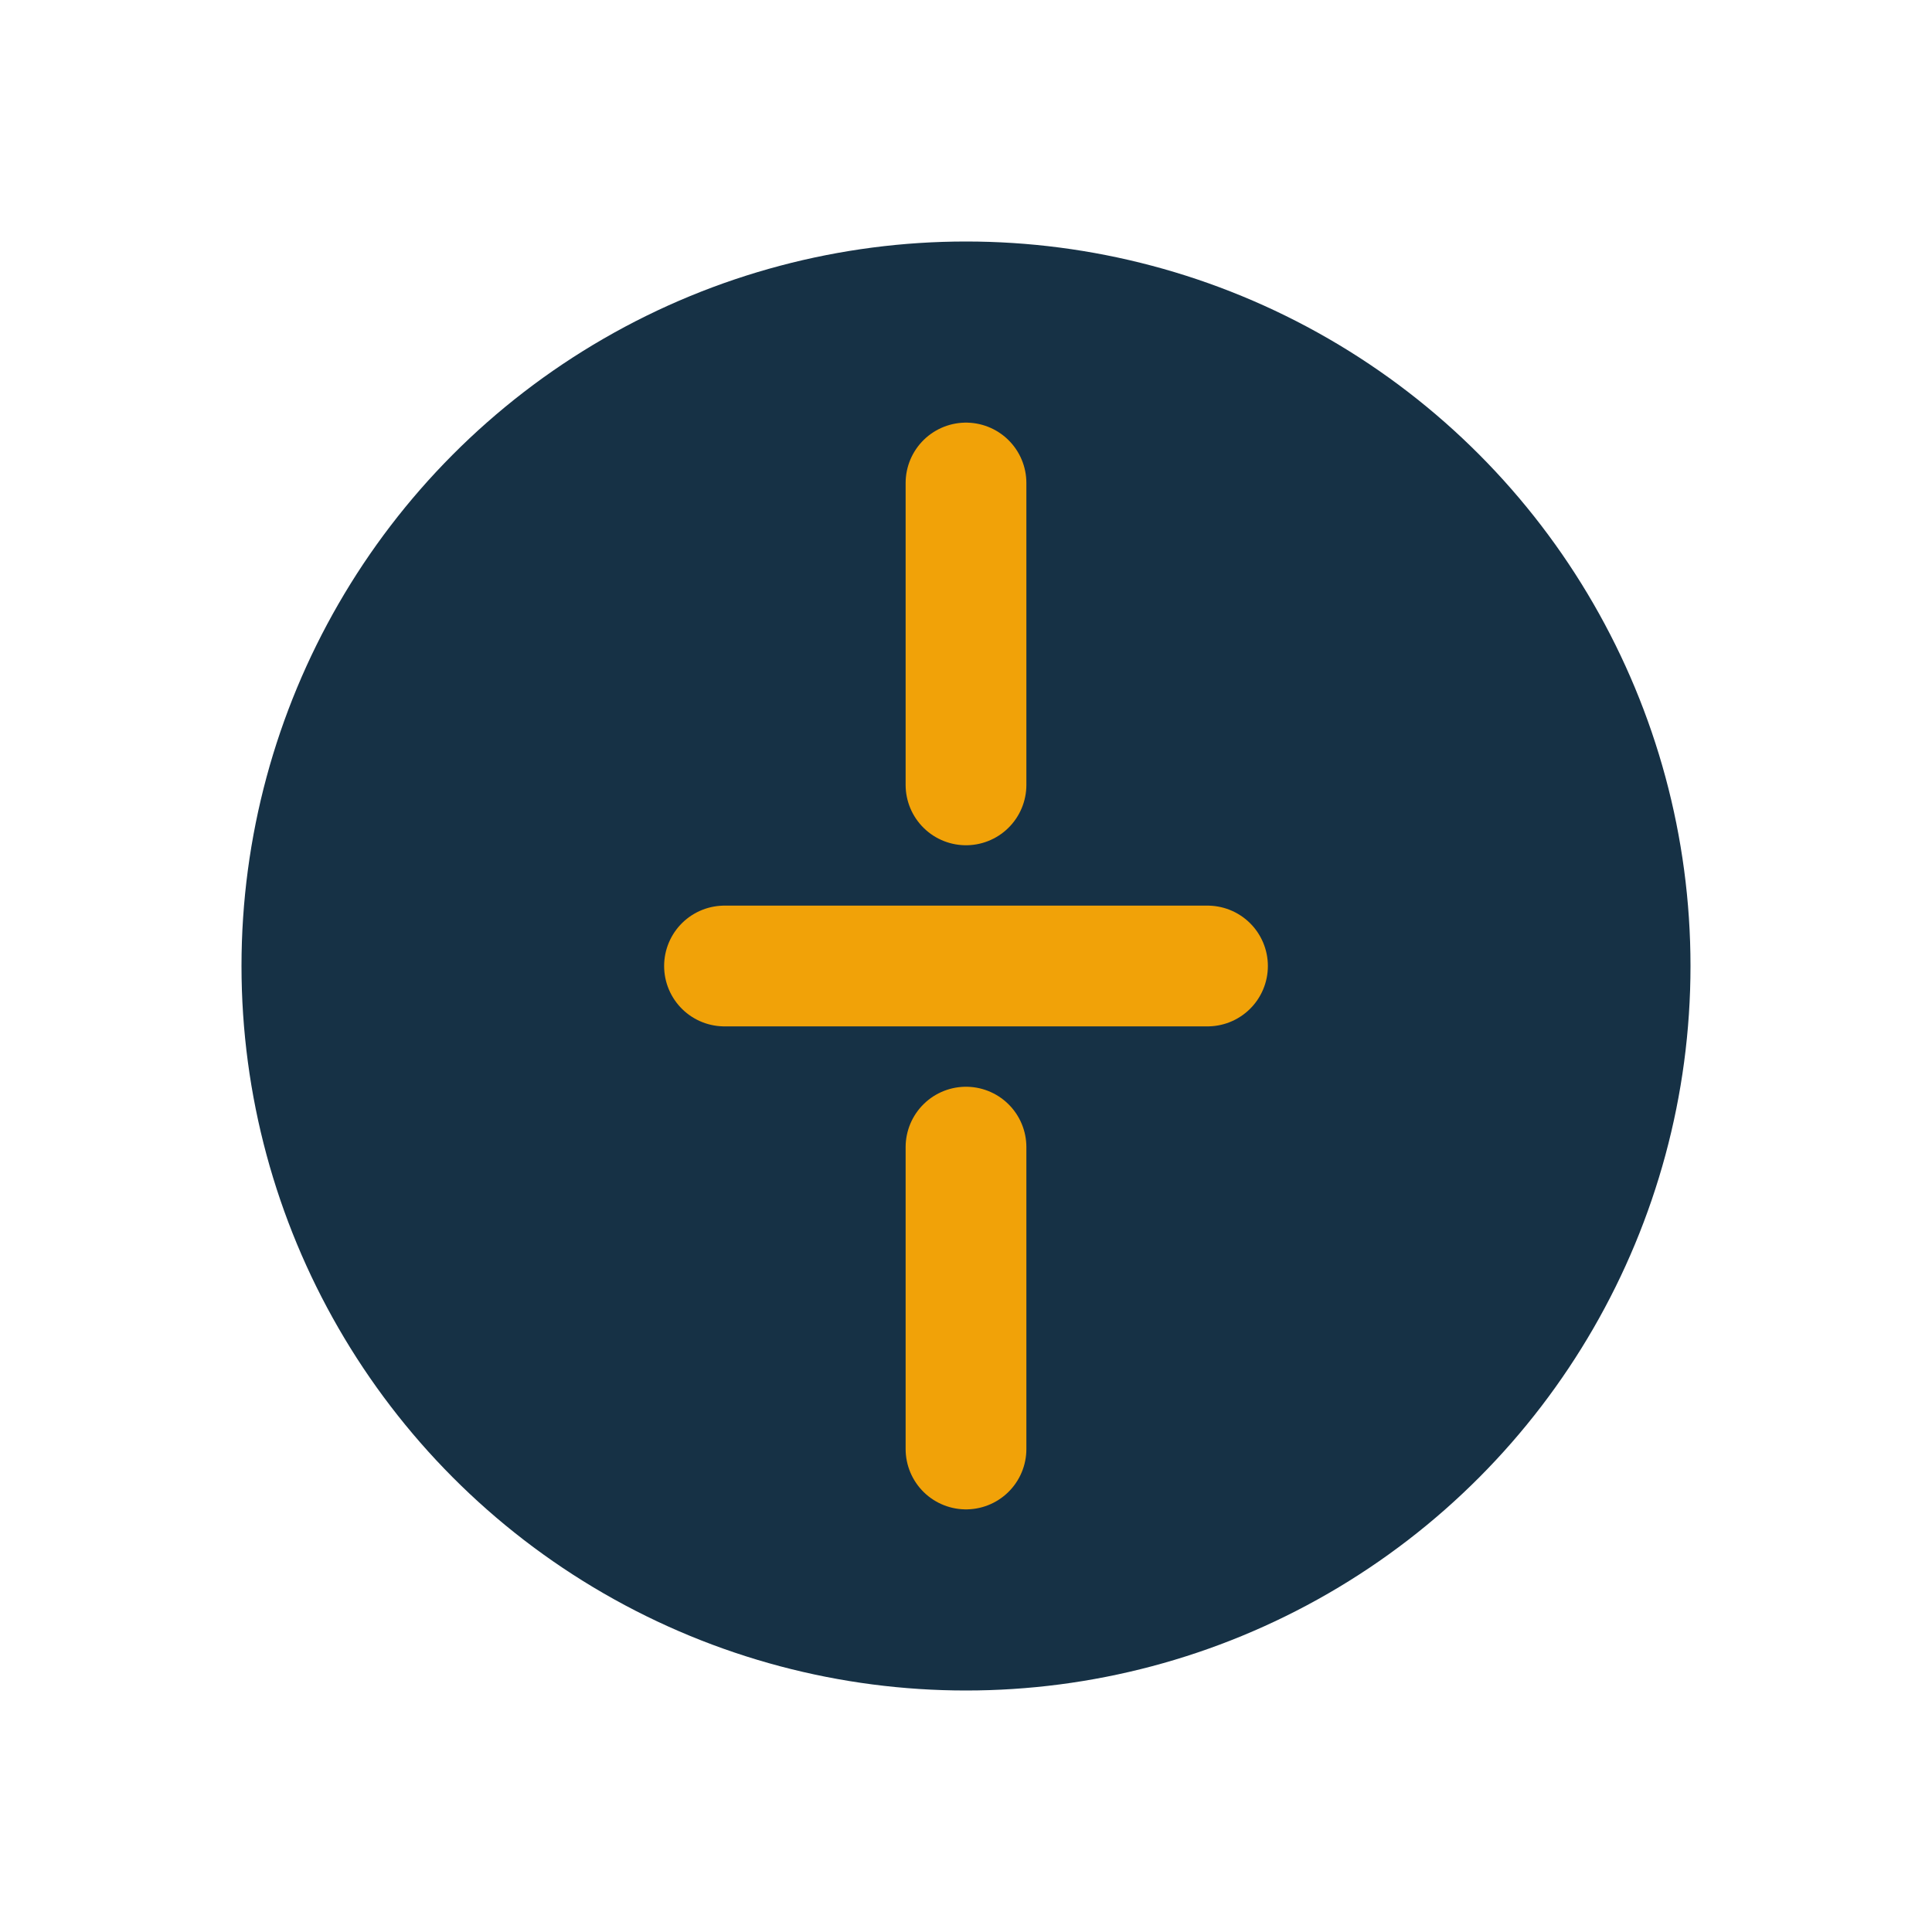
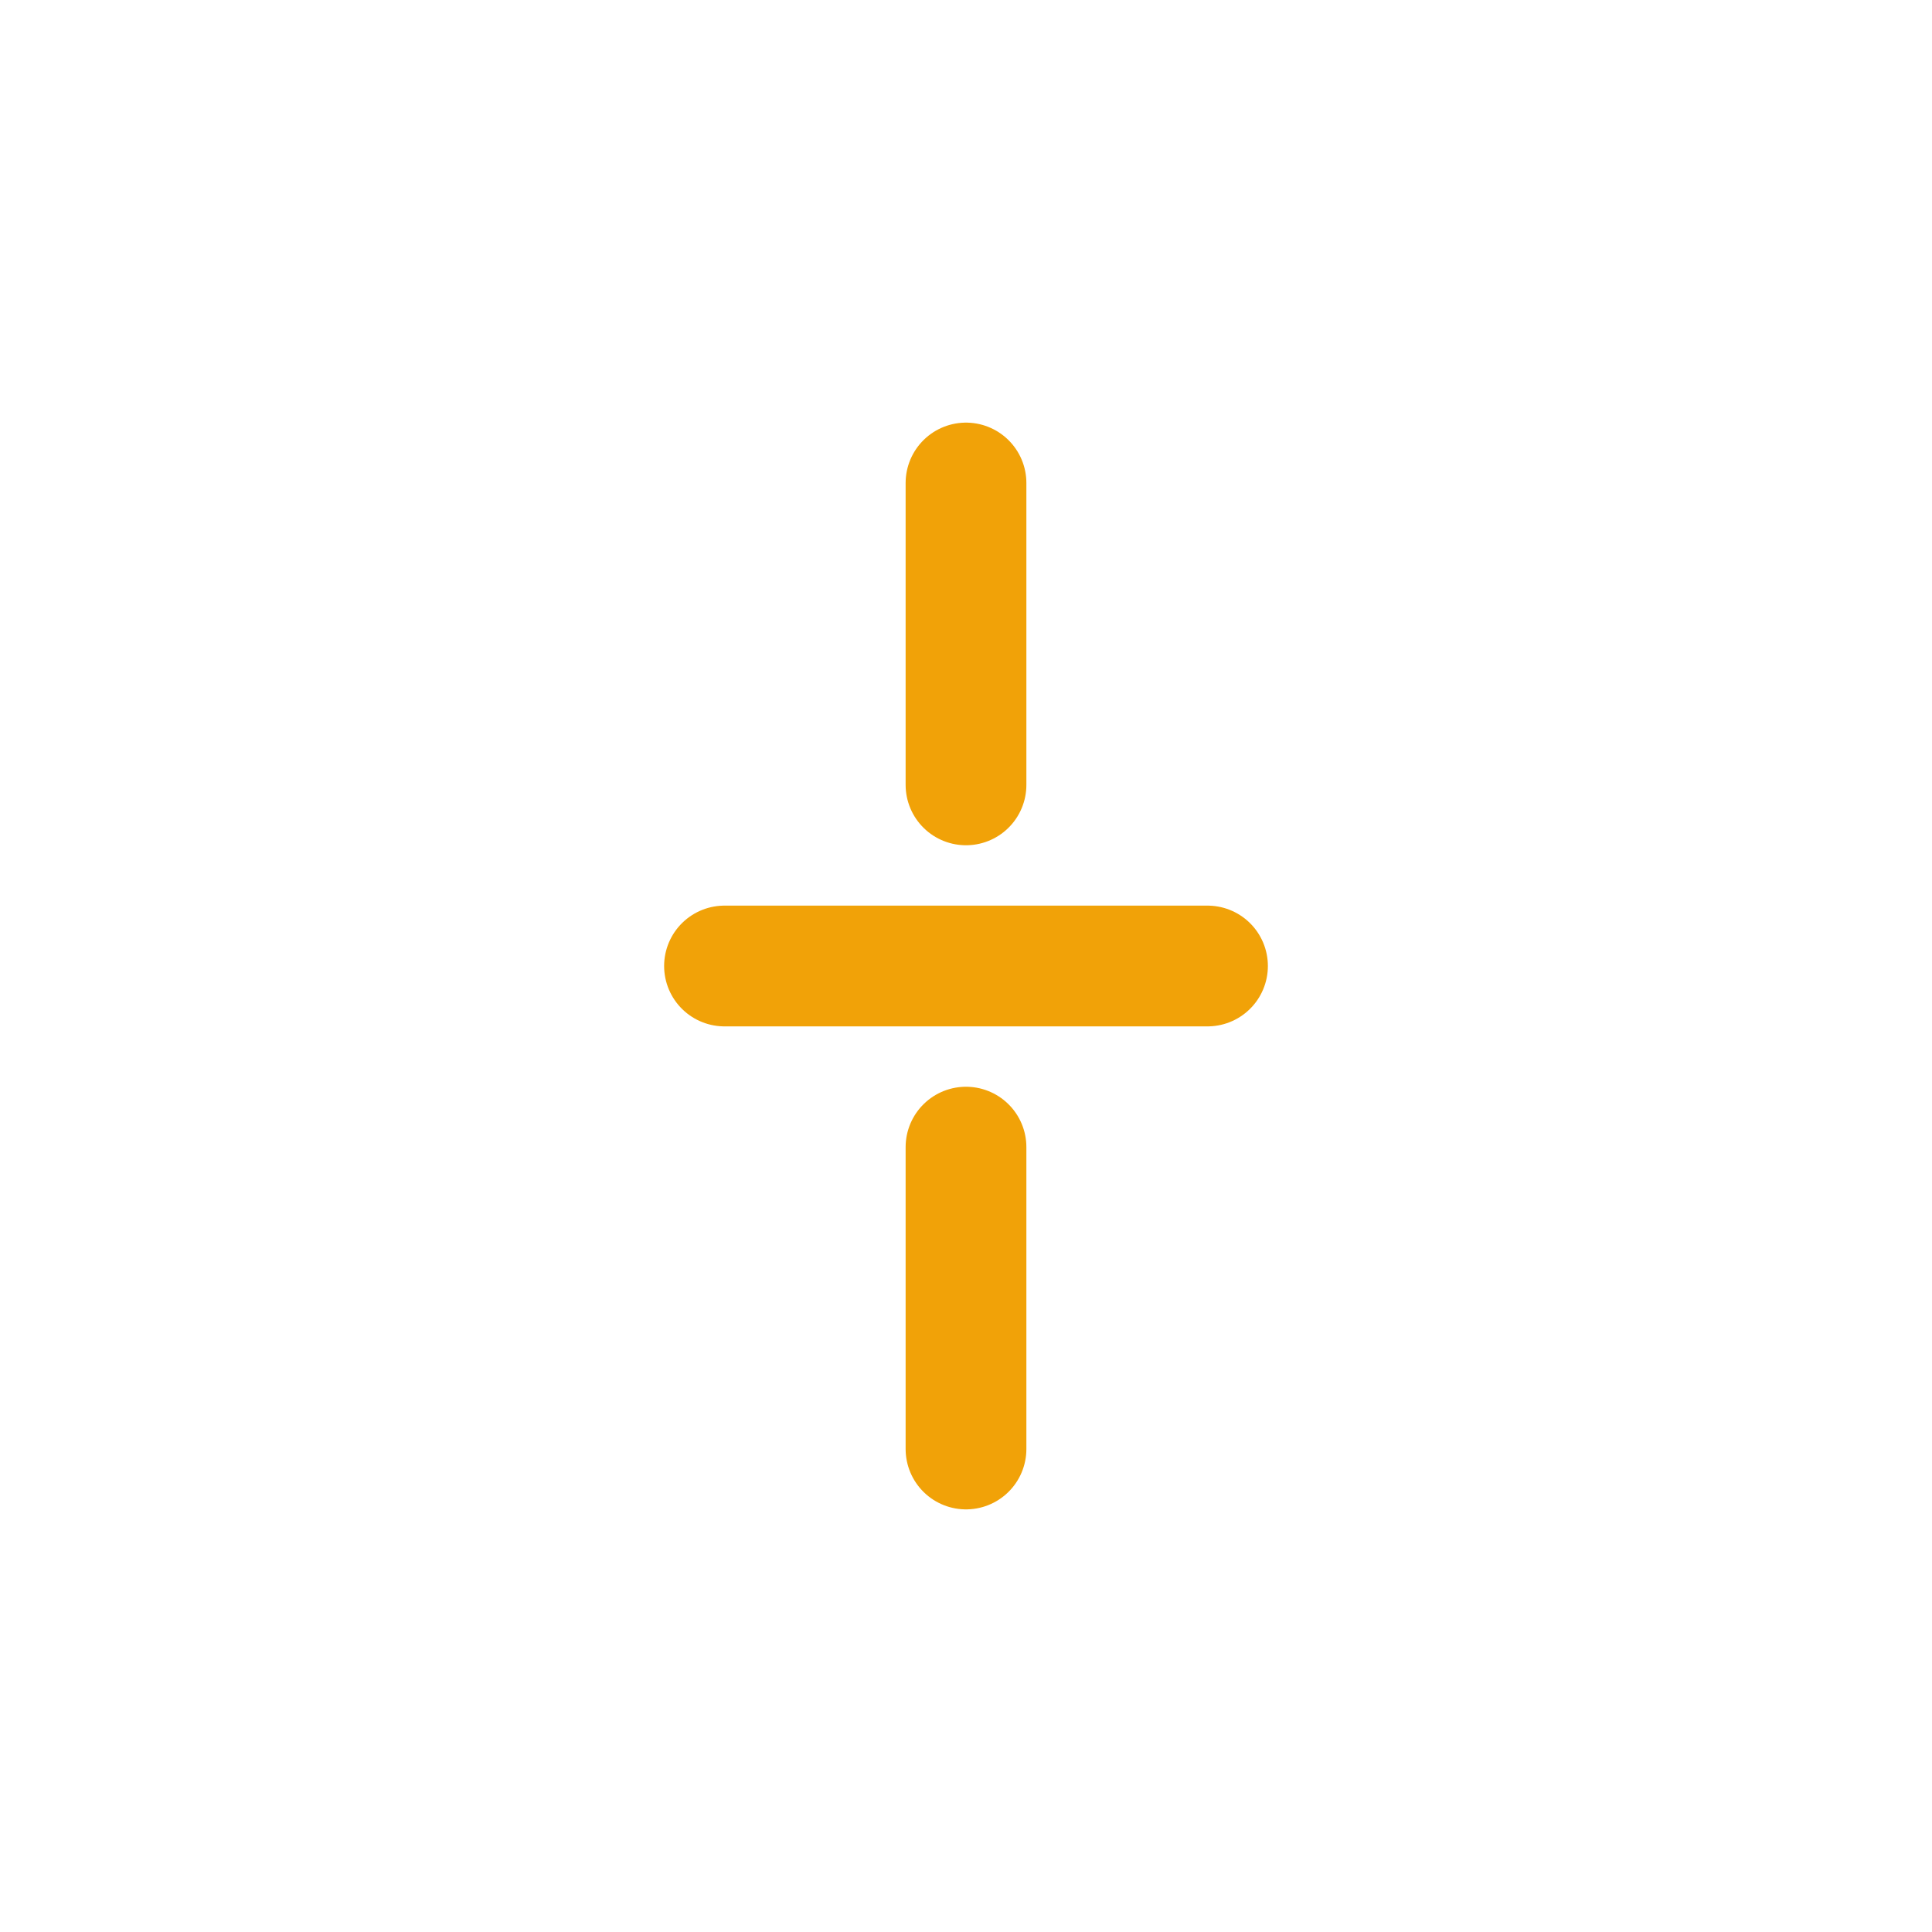
<svg xmlns="http://www.w3.org/2000/svg" width="32" height="32" viewBox="0 0 32 32">
-   <circle cx="16" cy="16" r="12" fill="#163145" />
  <path d="M16 8v5m0 6v5m-4-8h8" stroke="#F1A208" stroke-width="2" stroke-linecap="round" />
</svg>